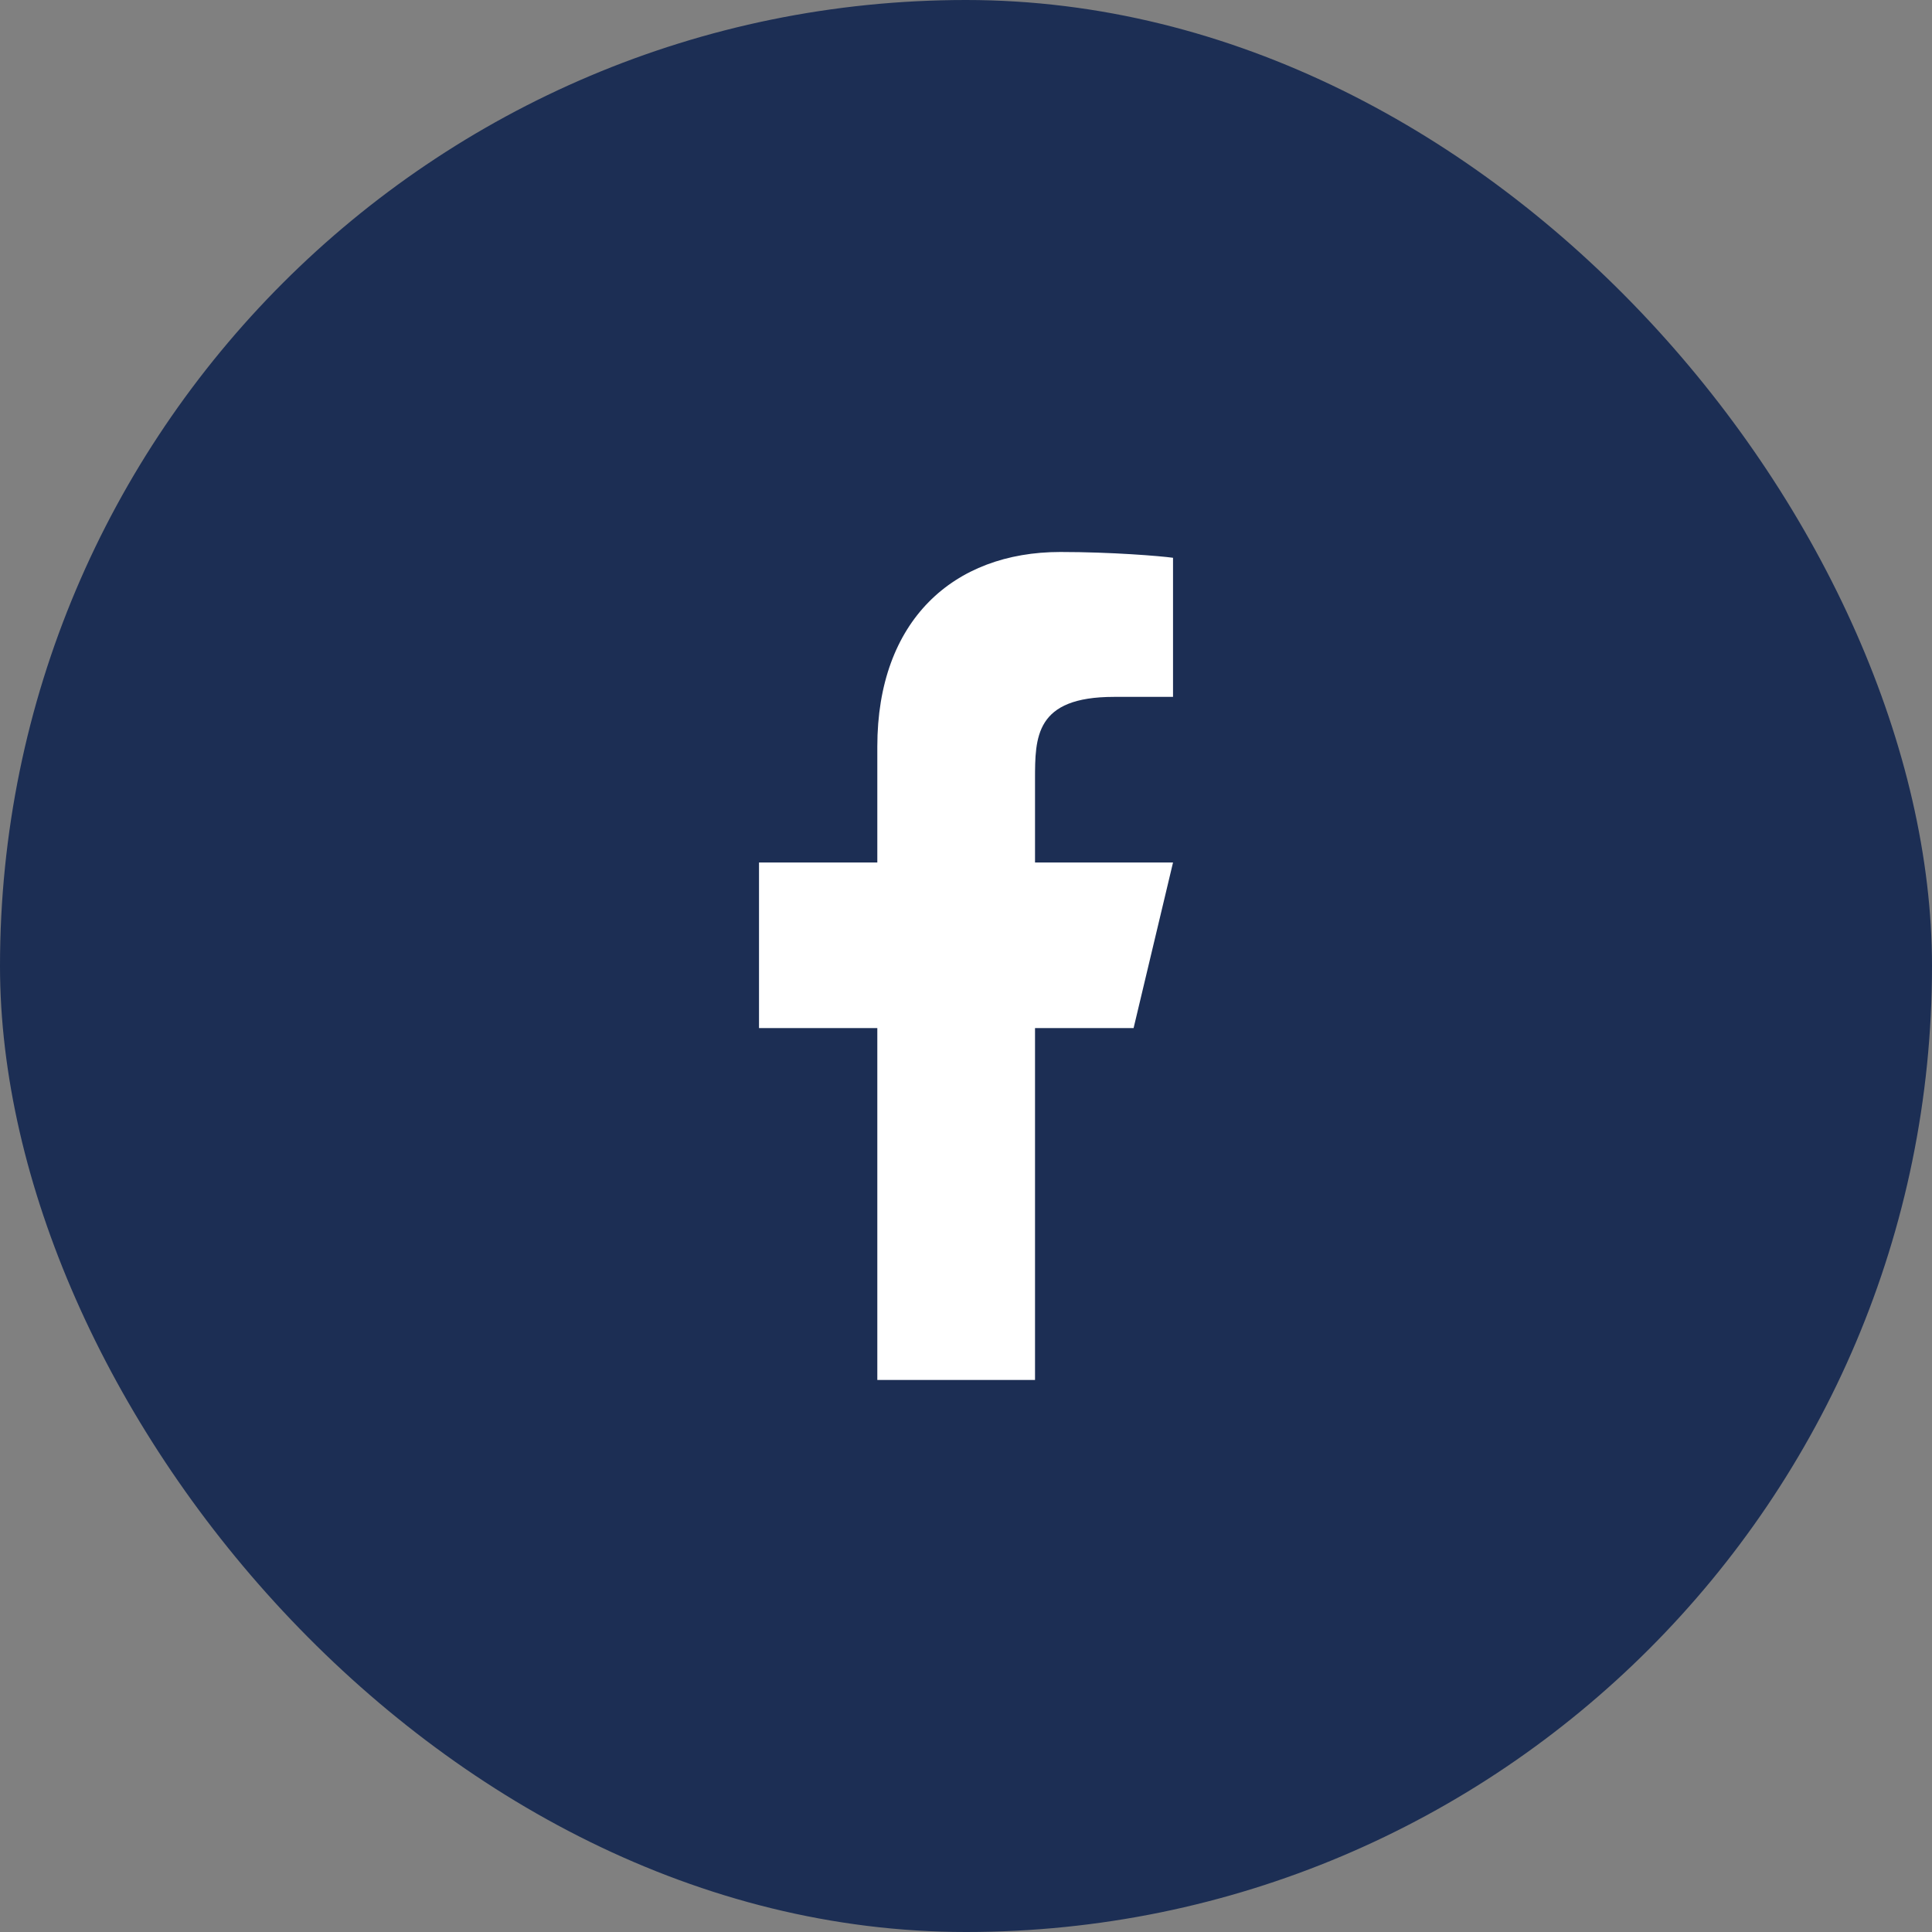
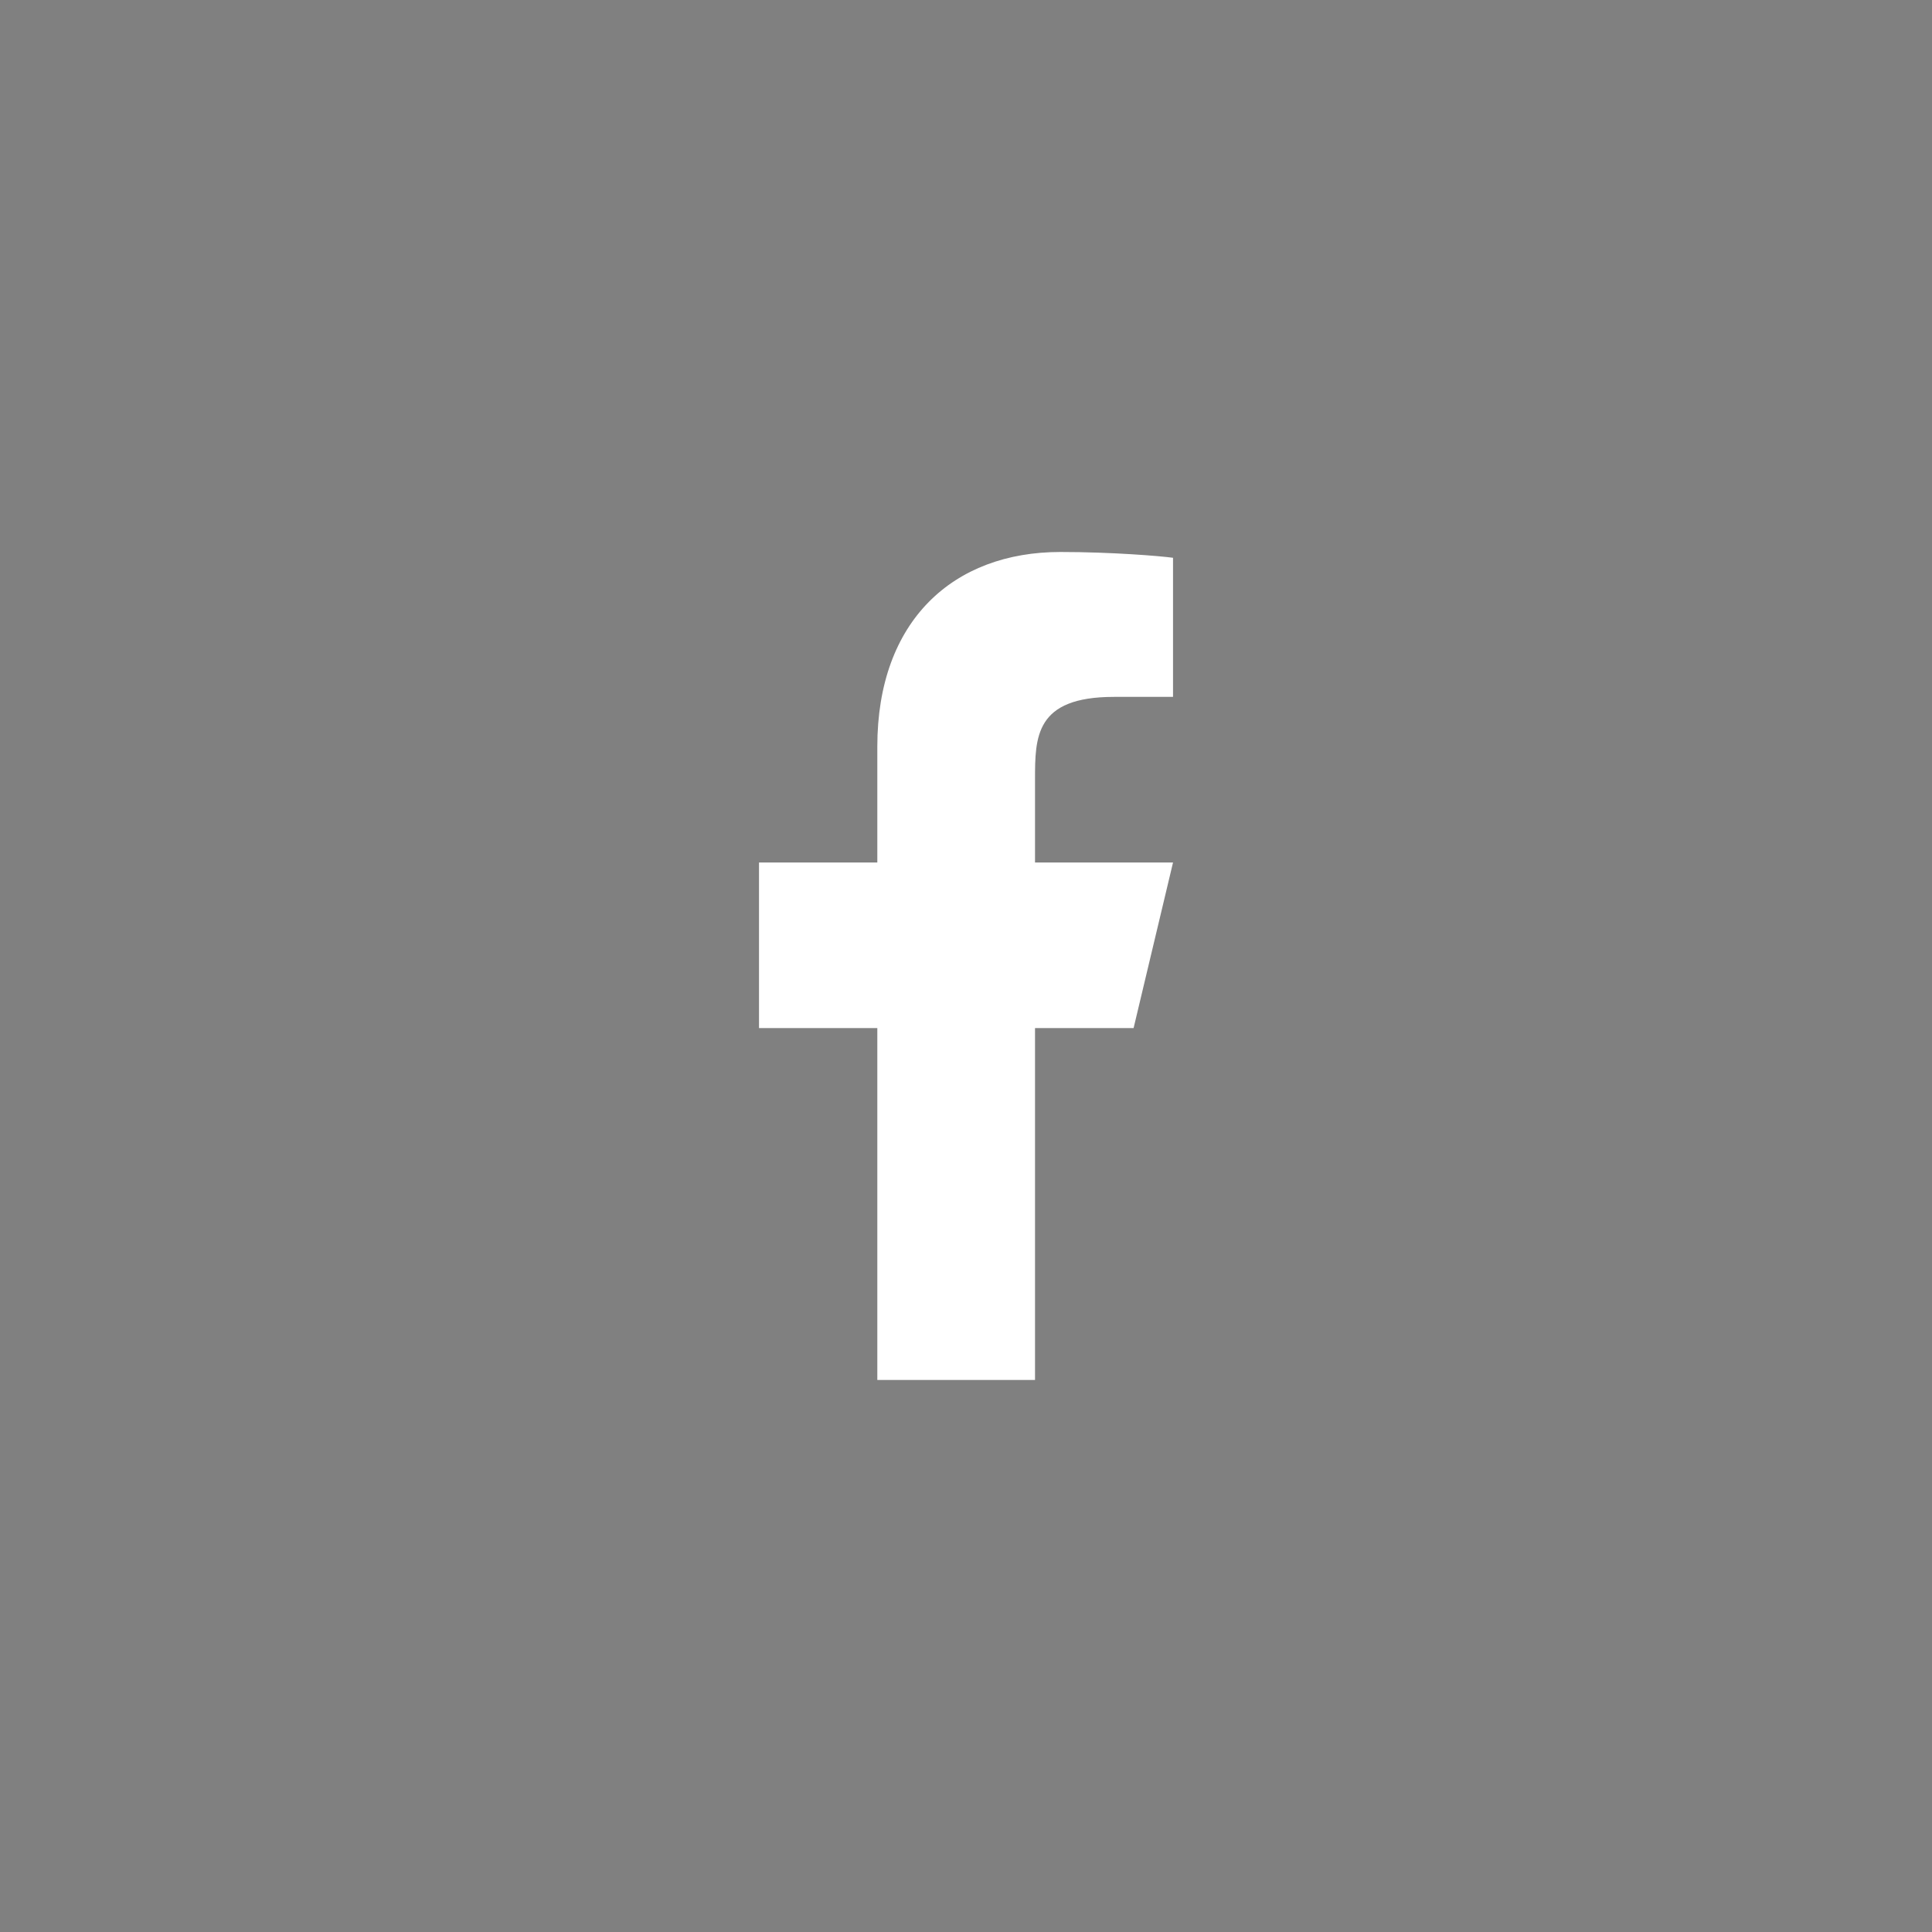
<svg xmlns="http://www.w3.org/2000/svg" width="51" height="51" viewBox="0 0 51 51" fill="none">
  <rect x="0" y="0" width="51" height="51" fill="#808080" stroke="none" />
-   <rect width="51" height="51" rx="25.5" fill="#1C2E54" />
  <path d="M27.322 27.139H29.924L30.965 22.768H27.322V20.582C27.322 19.457 27.322 18.396 29.404 18.396H30.965V14.724C30.626 14.677 29.344 14.571 27.991 14.571C25.166 14.571 23.159 16.382 23.159 19.707V22.768H20.036V27.139H23.159V36.428H27.322V27.139Z" fill="white" />
</svg>